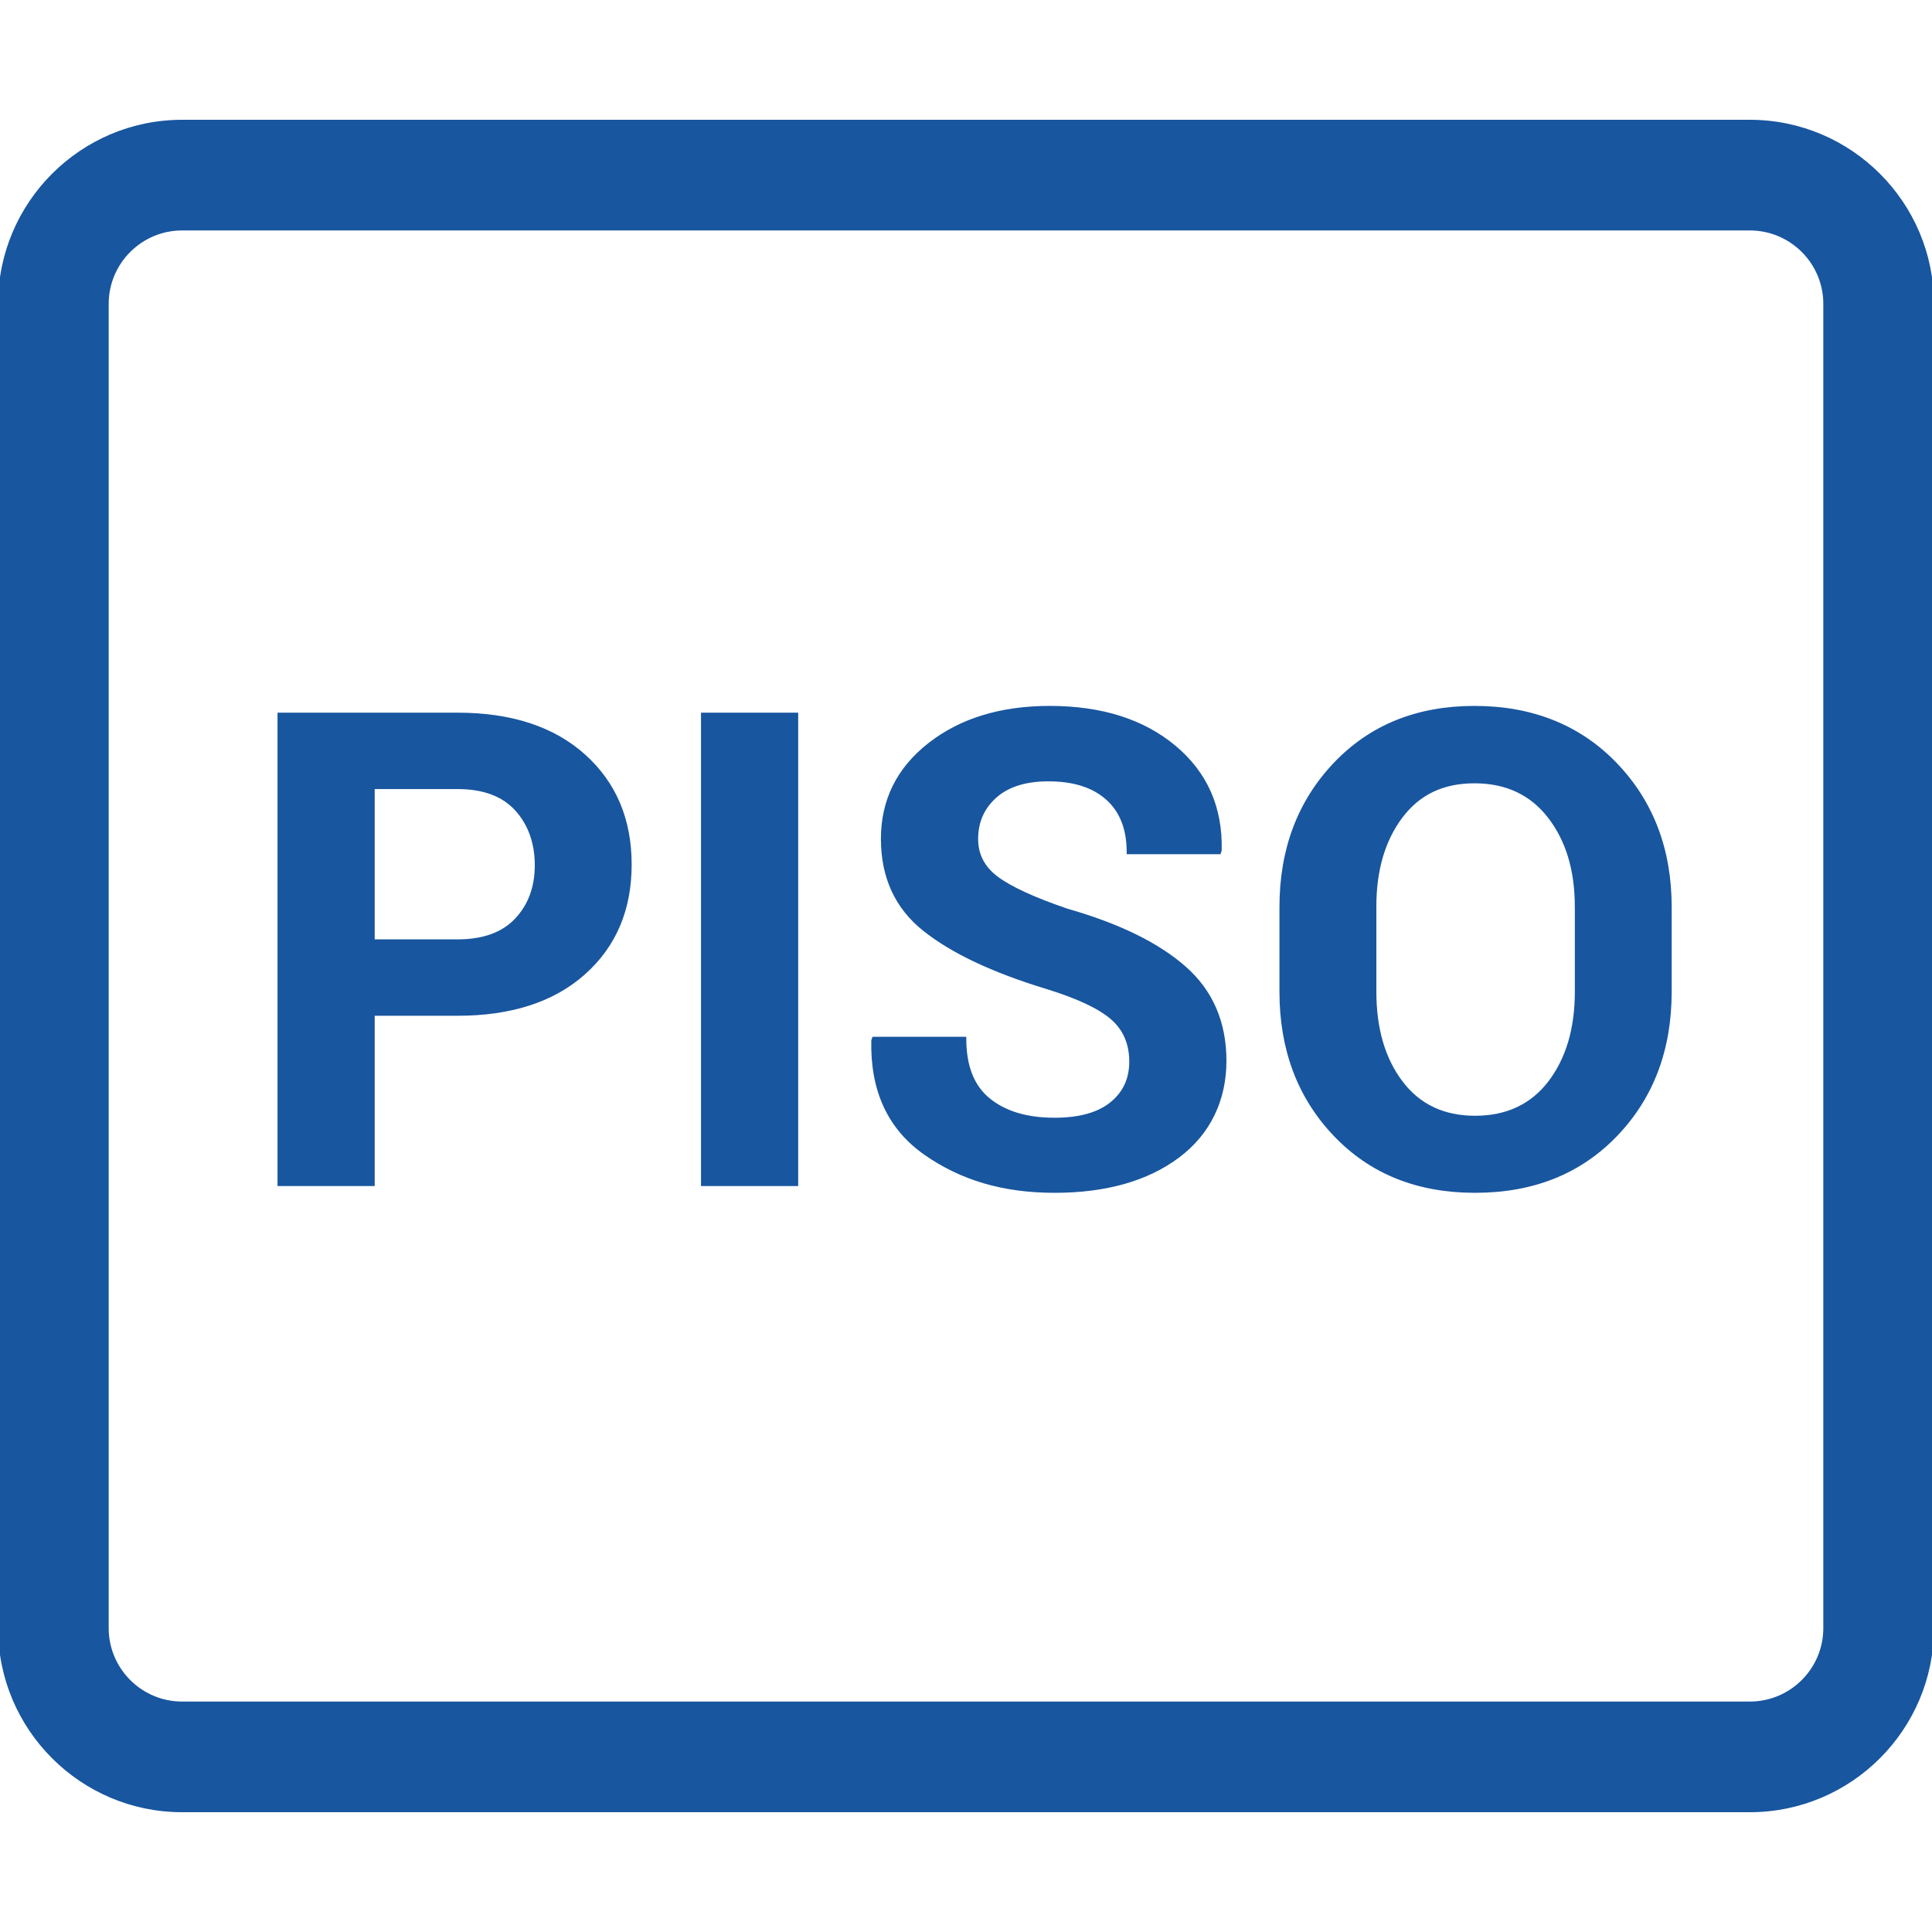
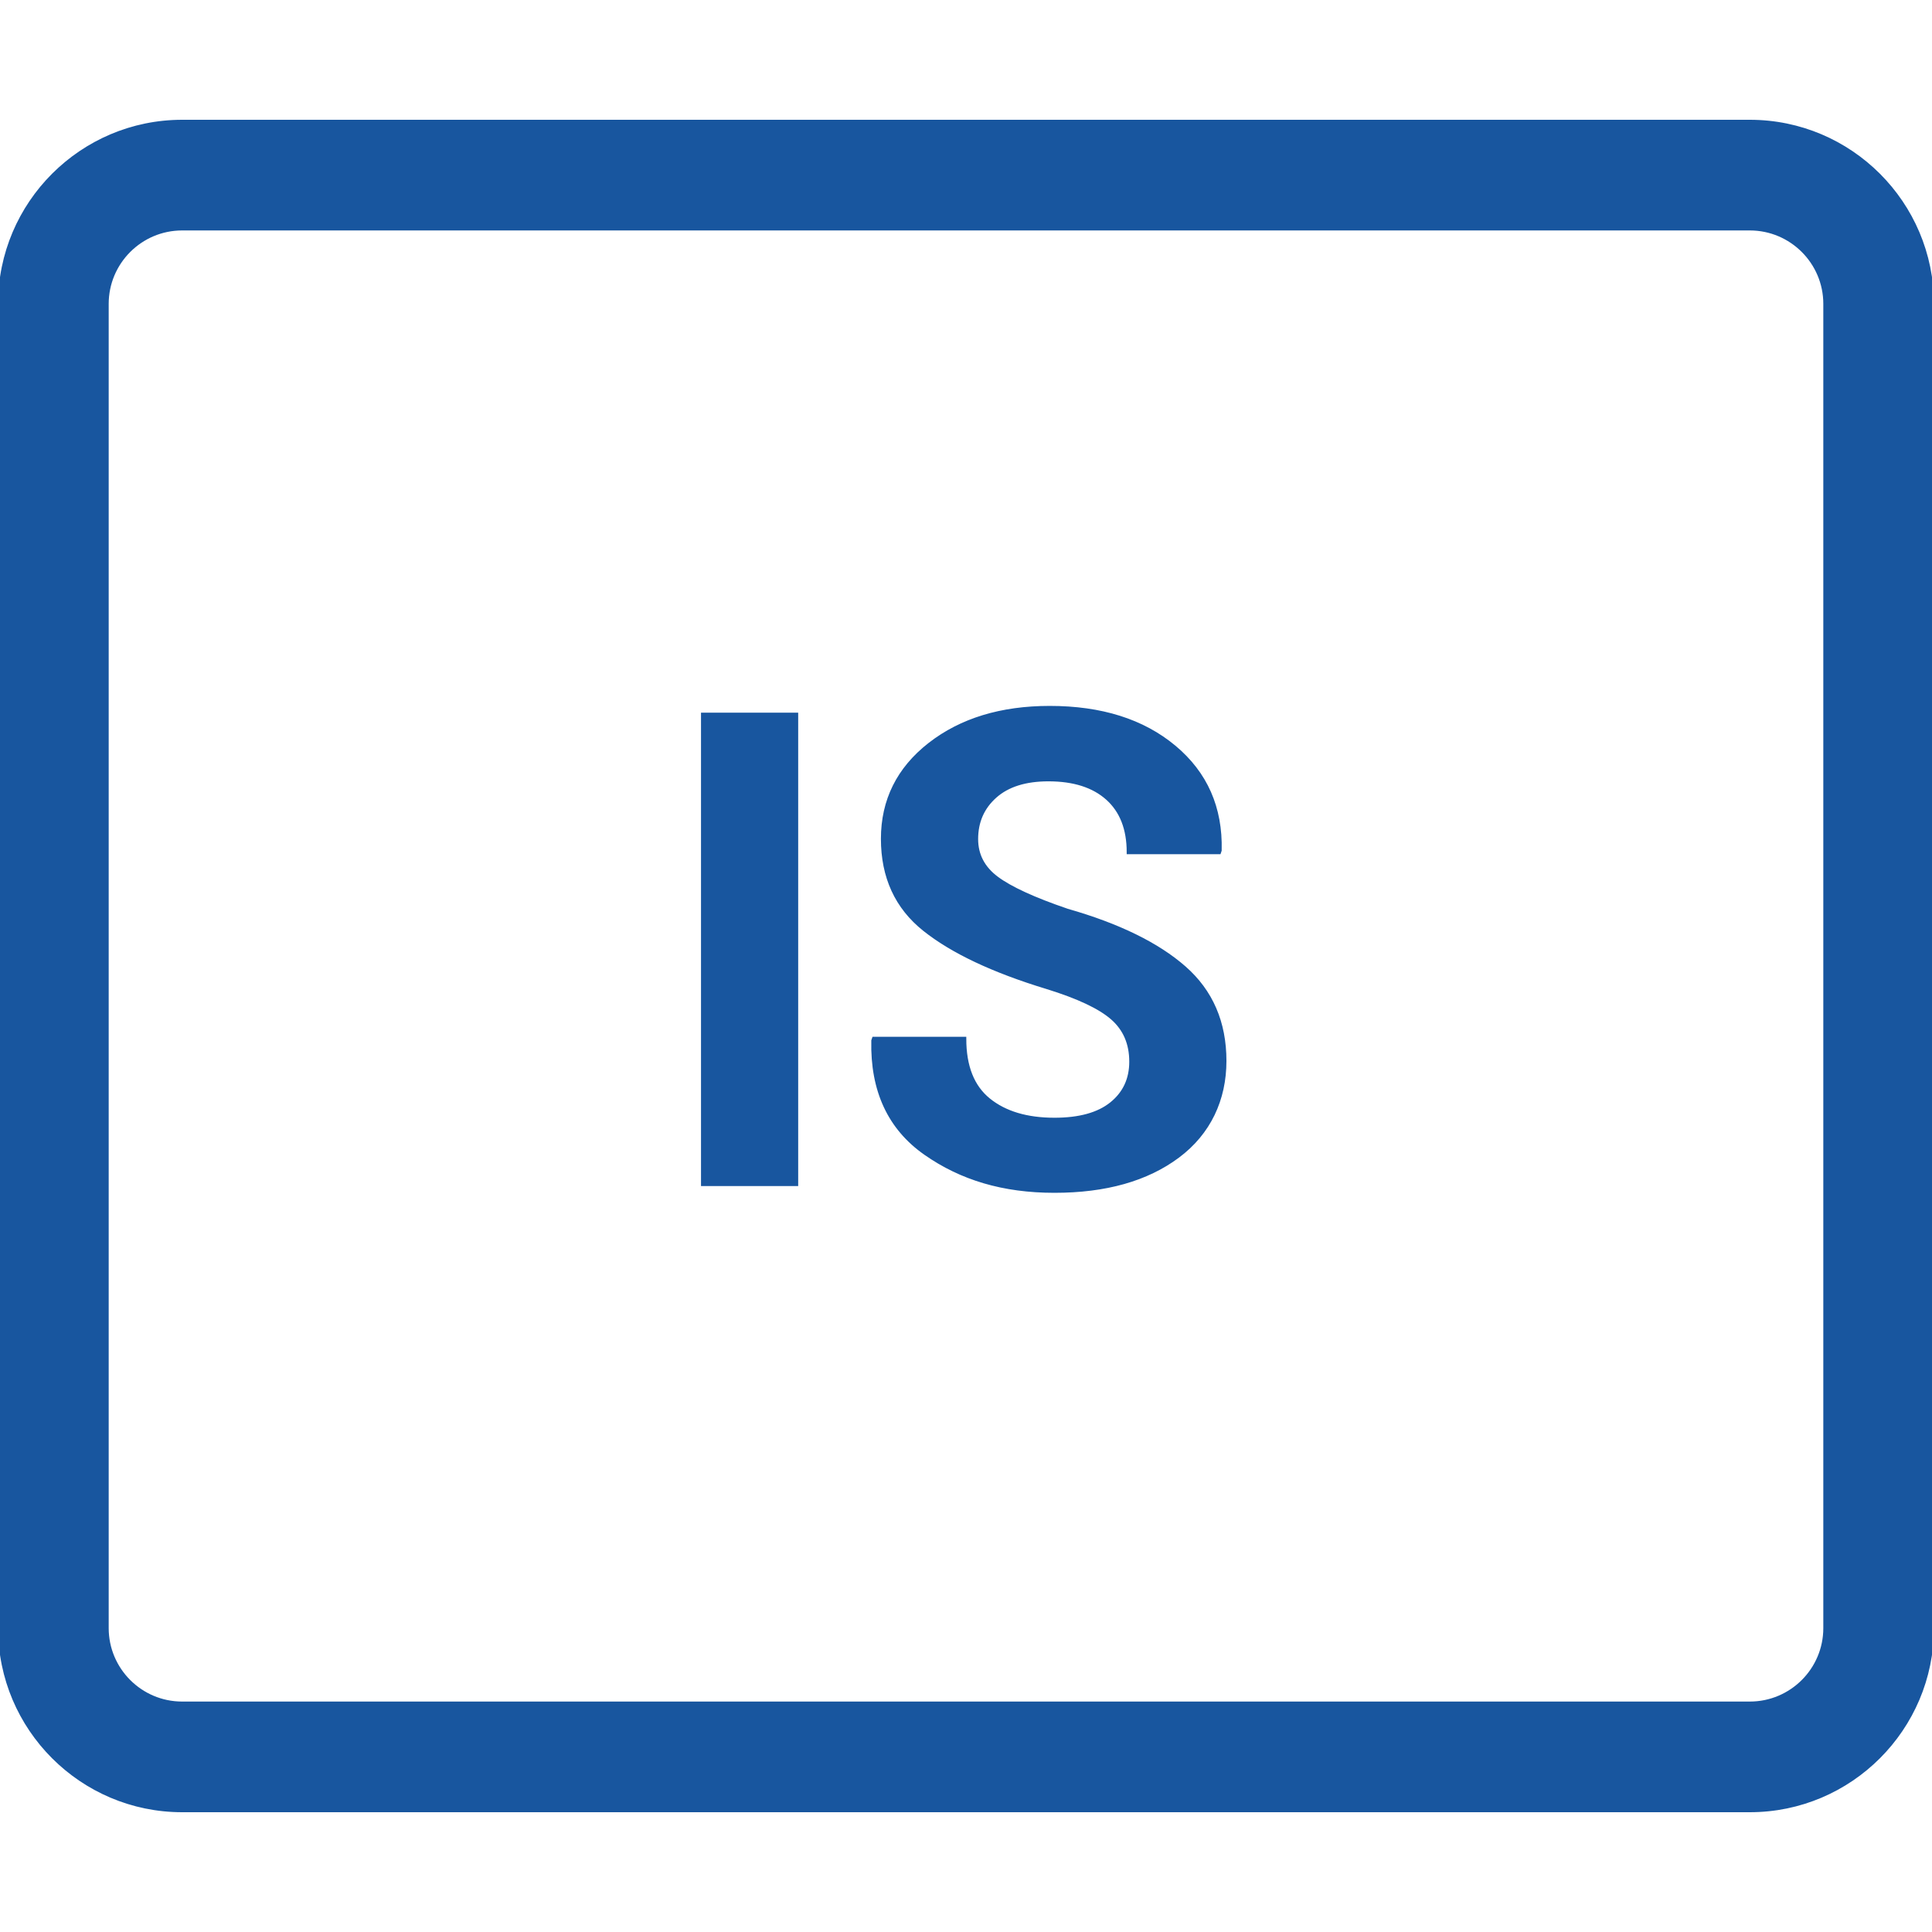
<svg xmlns="http://www.w3.org/2000/svg" stroke="#18569f" fill="#18569f" viewBox="0 0 500 500">
  <path d="M452.86,31.5H47.13C21.15,31.5,0,52.65,0,78.64V421.36c0,25.99,21.15,47.14,47.13,47.14H452.86c26,0,47.14-21.15,47.14-47.14V78.64c0-25.99-21.14-47.14-47.14-47.14Zm19.51,389.86c0,10.75-8.75,19.5-19.51,19.5H47.13c-10.75,0-19.5-8.75-19.5-19.5V78.64c0-10.75,8.75-19.5,19.5-19.5H452.86c10.76,0,19.51,8.75,19.51,19.5V421.36Z" />
  <g>
-     <path d="M96.47,262.39v44.06h-24.15v-121.51h46.07c13.84,0,24.73,3.56,32.67,10.68,7.94,7.12,11.91,16.5,11.91,28.12s-3.97,20.97-11.91,28.04c-7.94,7.07-18.83,10.6-32.67,10.6h-21.92Zm0-18.78h21.92c6.73,0,11.83-1.85,15.3-5.55,3.47-3.7,5.21-8.41,5.21-14.15s-1.72-10.67-5.17-14.48c-3.45-3.81-8.56-5.72-15.34-5.72h-21.92v39.89Z" />
    <path d="M206.07,306.45h-24.15v-121.51h24.15v121.51Z" />
    <path d="M292.75,274.74c0-4.67-1.61-8.43-4.84-11.27s-8.89-5.51-17-8.01c-13.9-4.23-24.44-9.21-31.64-14.94-7.2-5.73-10.79-13.55-10.79-23.45s4.05-18.09,12.16-24.41c8.11-6.31,18.45-9.47,31.02-9.47,13.34,0,24.08,3.39,32.22,10.18,8.13,6.79,12.06,15.69,11.79,26.7l-.17,.5h-23.41c0-6.06-1.82-10.72-5.46-13.98s-8.74-4.88-15.3-4.88c-5.96,0-10.56,1.45-13.81,4.34-3.25,2.89-4.88,6.59-4.88,11.1,0,4.12,1.76,7.5,5.29,10.14,3.53,2.64,9.62,5.44,18.28,8.39,13.23,3.78,23.33,8.72,30.27,14.81s10.42,14.12,10.42,24.08-4.03,18.61-12.08,24.62c-8.05,6.01-18.69,9.01-31.93,9.01s-24.08-3.25-33.38-9.76c-9.29-6.51-13.8-16.22-13.52-29.12l.17-.5h23.41c0,7.18,2.09,12.46,6.29,15.86,4.19,3.39,9.87,5.09,17.04,5.09,6.45,0,11.37-1.36,14.76-4.09,3.39-2.73,5.09-6.37,5.09-10.93Z" />
-     <path d="M432.13,256.63c0,14.97-4.66,27.3-13.98,37.01-9.32,9.71-21.45,14.56-36.4,14.56s-26.97-4.87-36.23-14.6c-9.26-9.73-13.9-22.06-13.9-36.97v-21.86c0-14.85,4.62-27.16,13.86-36.93,9.24-9.76,21.27-14.65,36.11-14.65s27.1,4.88,36.48,14.65c9.37,9.76,14.06,22.07,14.06,36.93v21.86Zm-24.07-22.03c0-9.46-2.34-17.22-7.03-23.28-4.69-6.06-11.17-9.1-19.44-9.1s-14.52,3.03-19.07,9.1c-4.55,6.06-6.82,13.83-6.82,23.28v22.03c0,9.63,2.29,17.47,6.87,23.53,4.58,6.06,10.97,9.1,19.19,9.1s14.72-3.03,19.36-9.1c4.63-6.06,6.95-13.91,6.95-23.53v-22.03Z" />
  </g>
</svg>